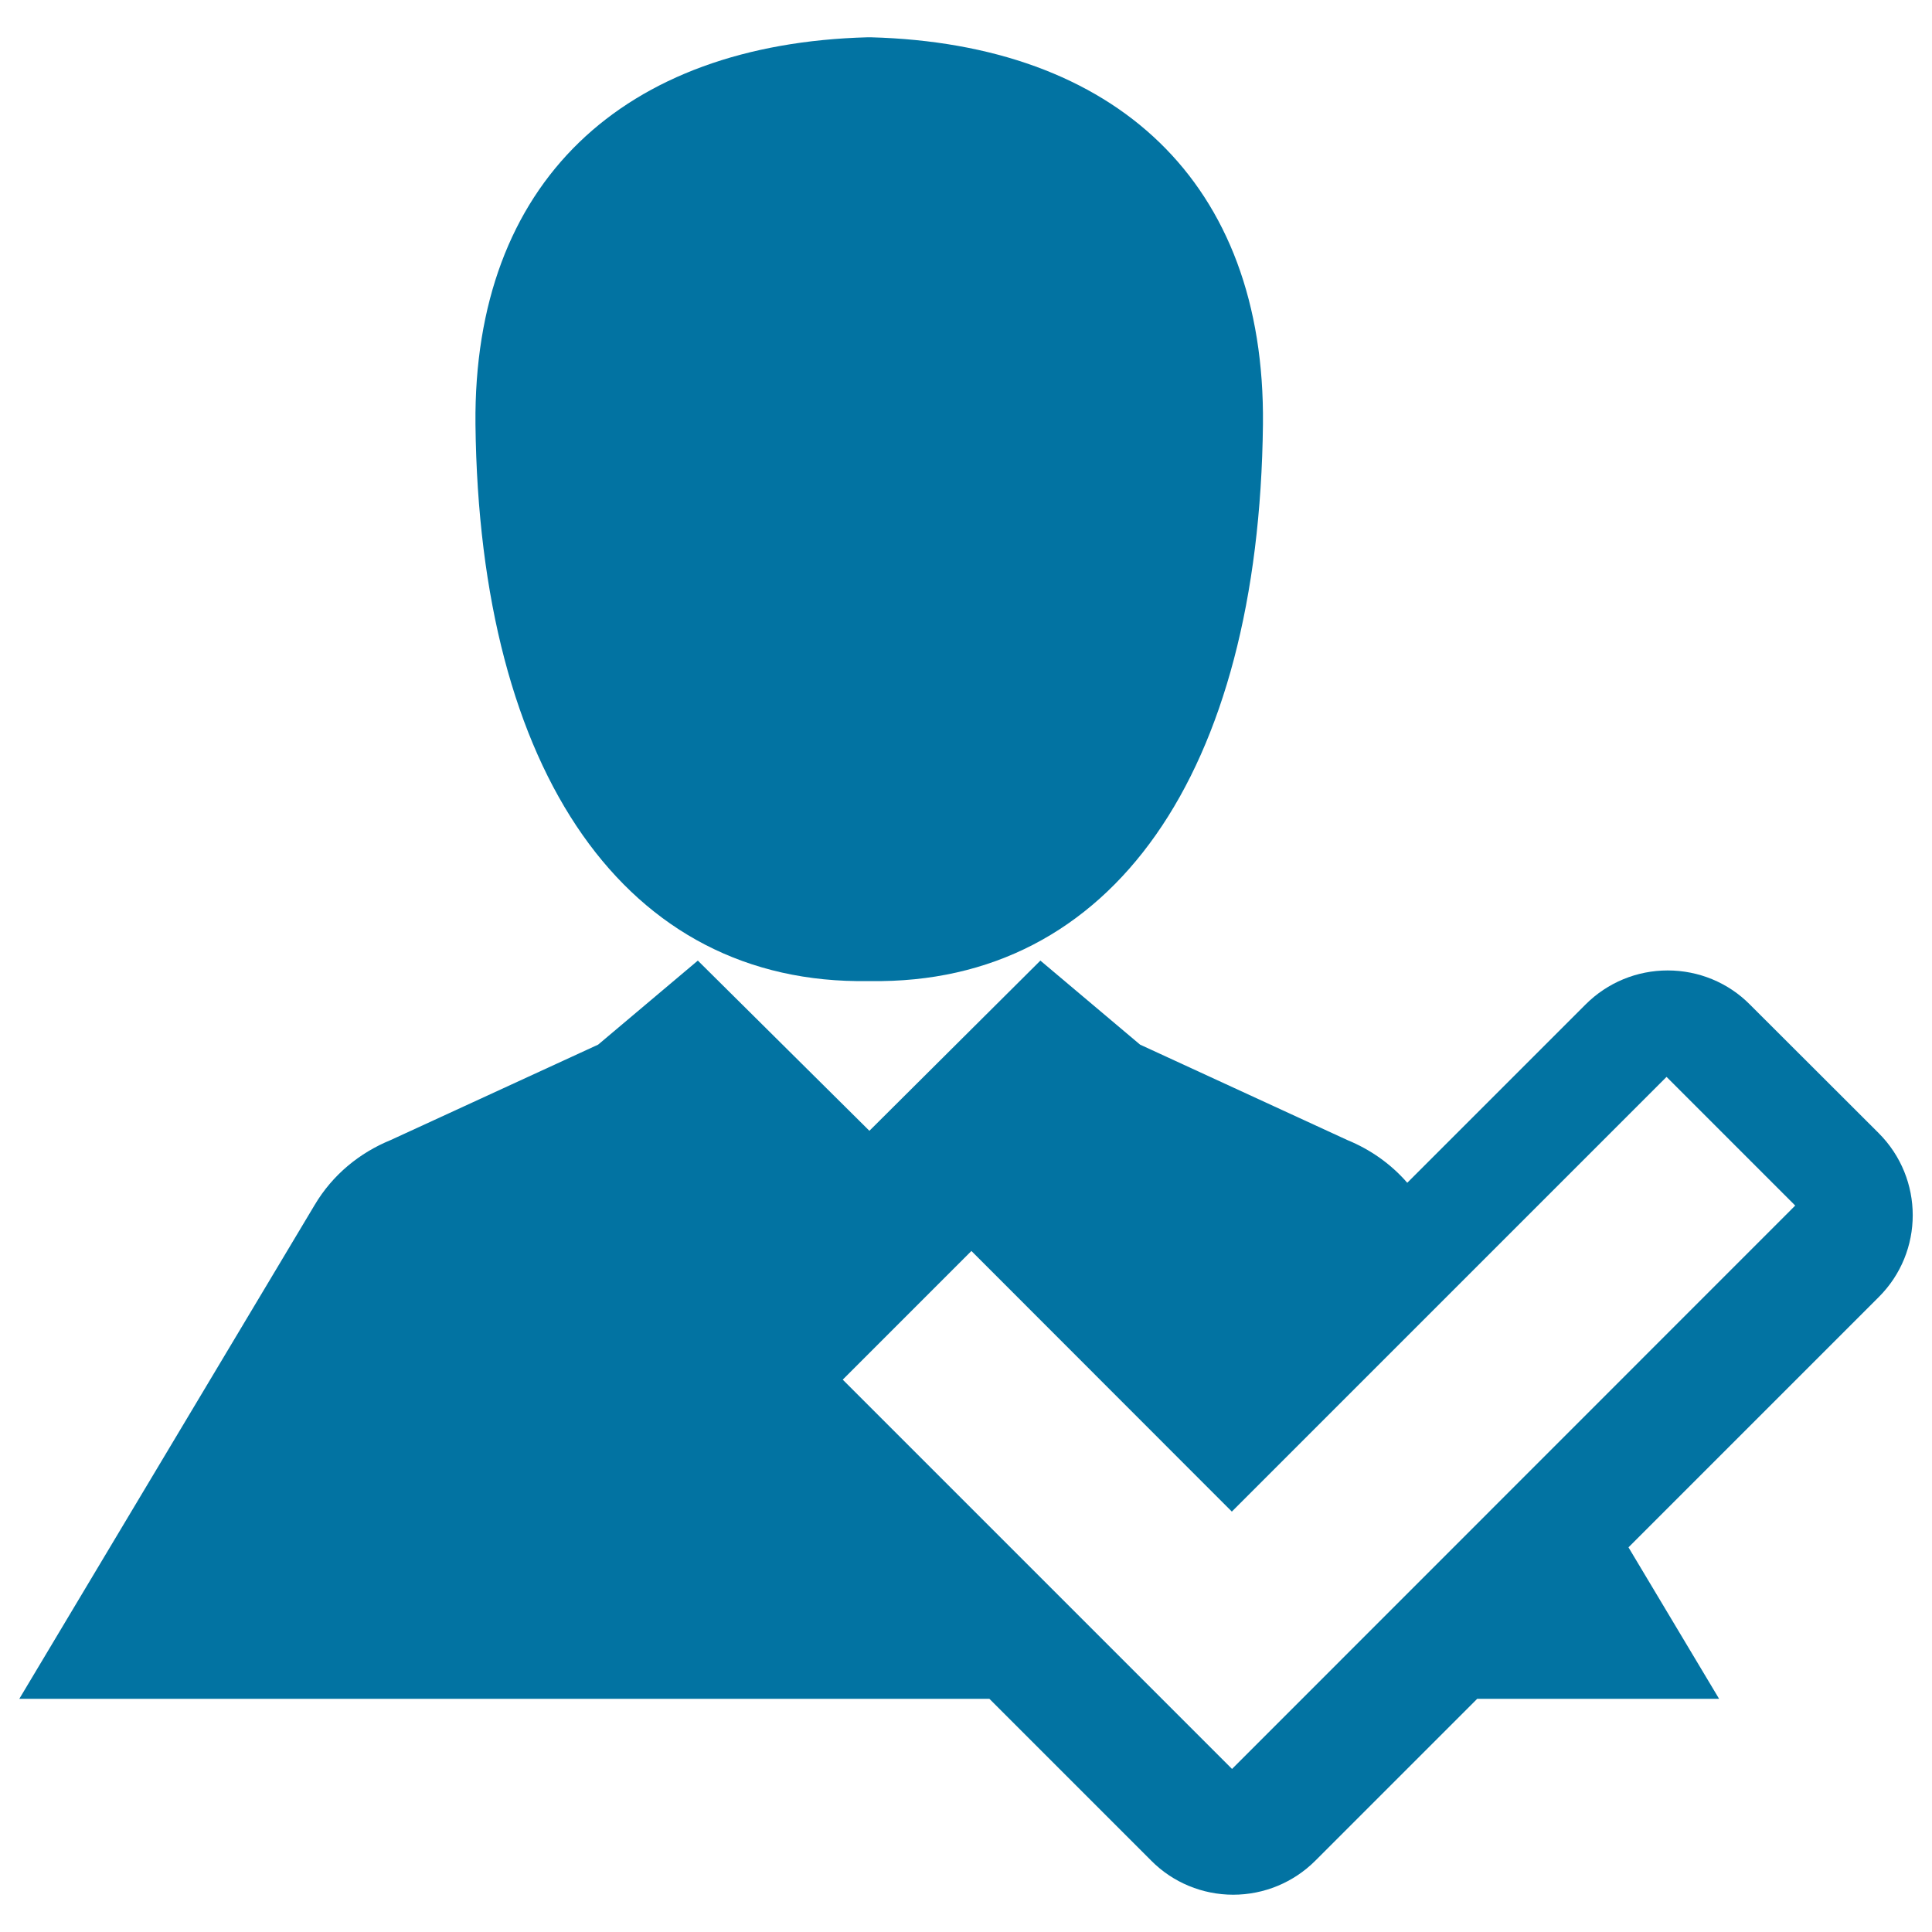
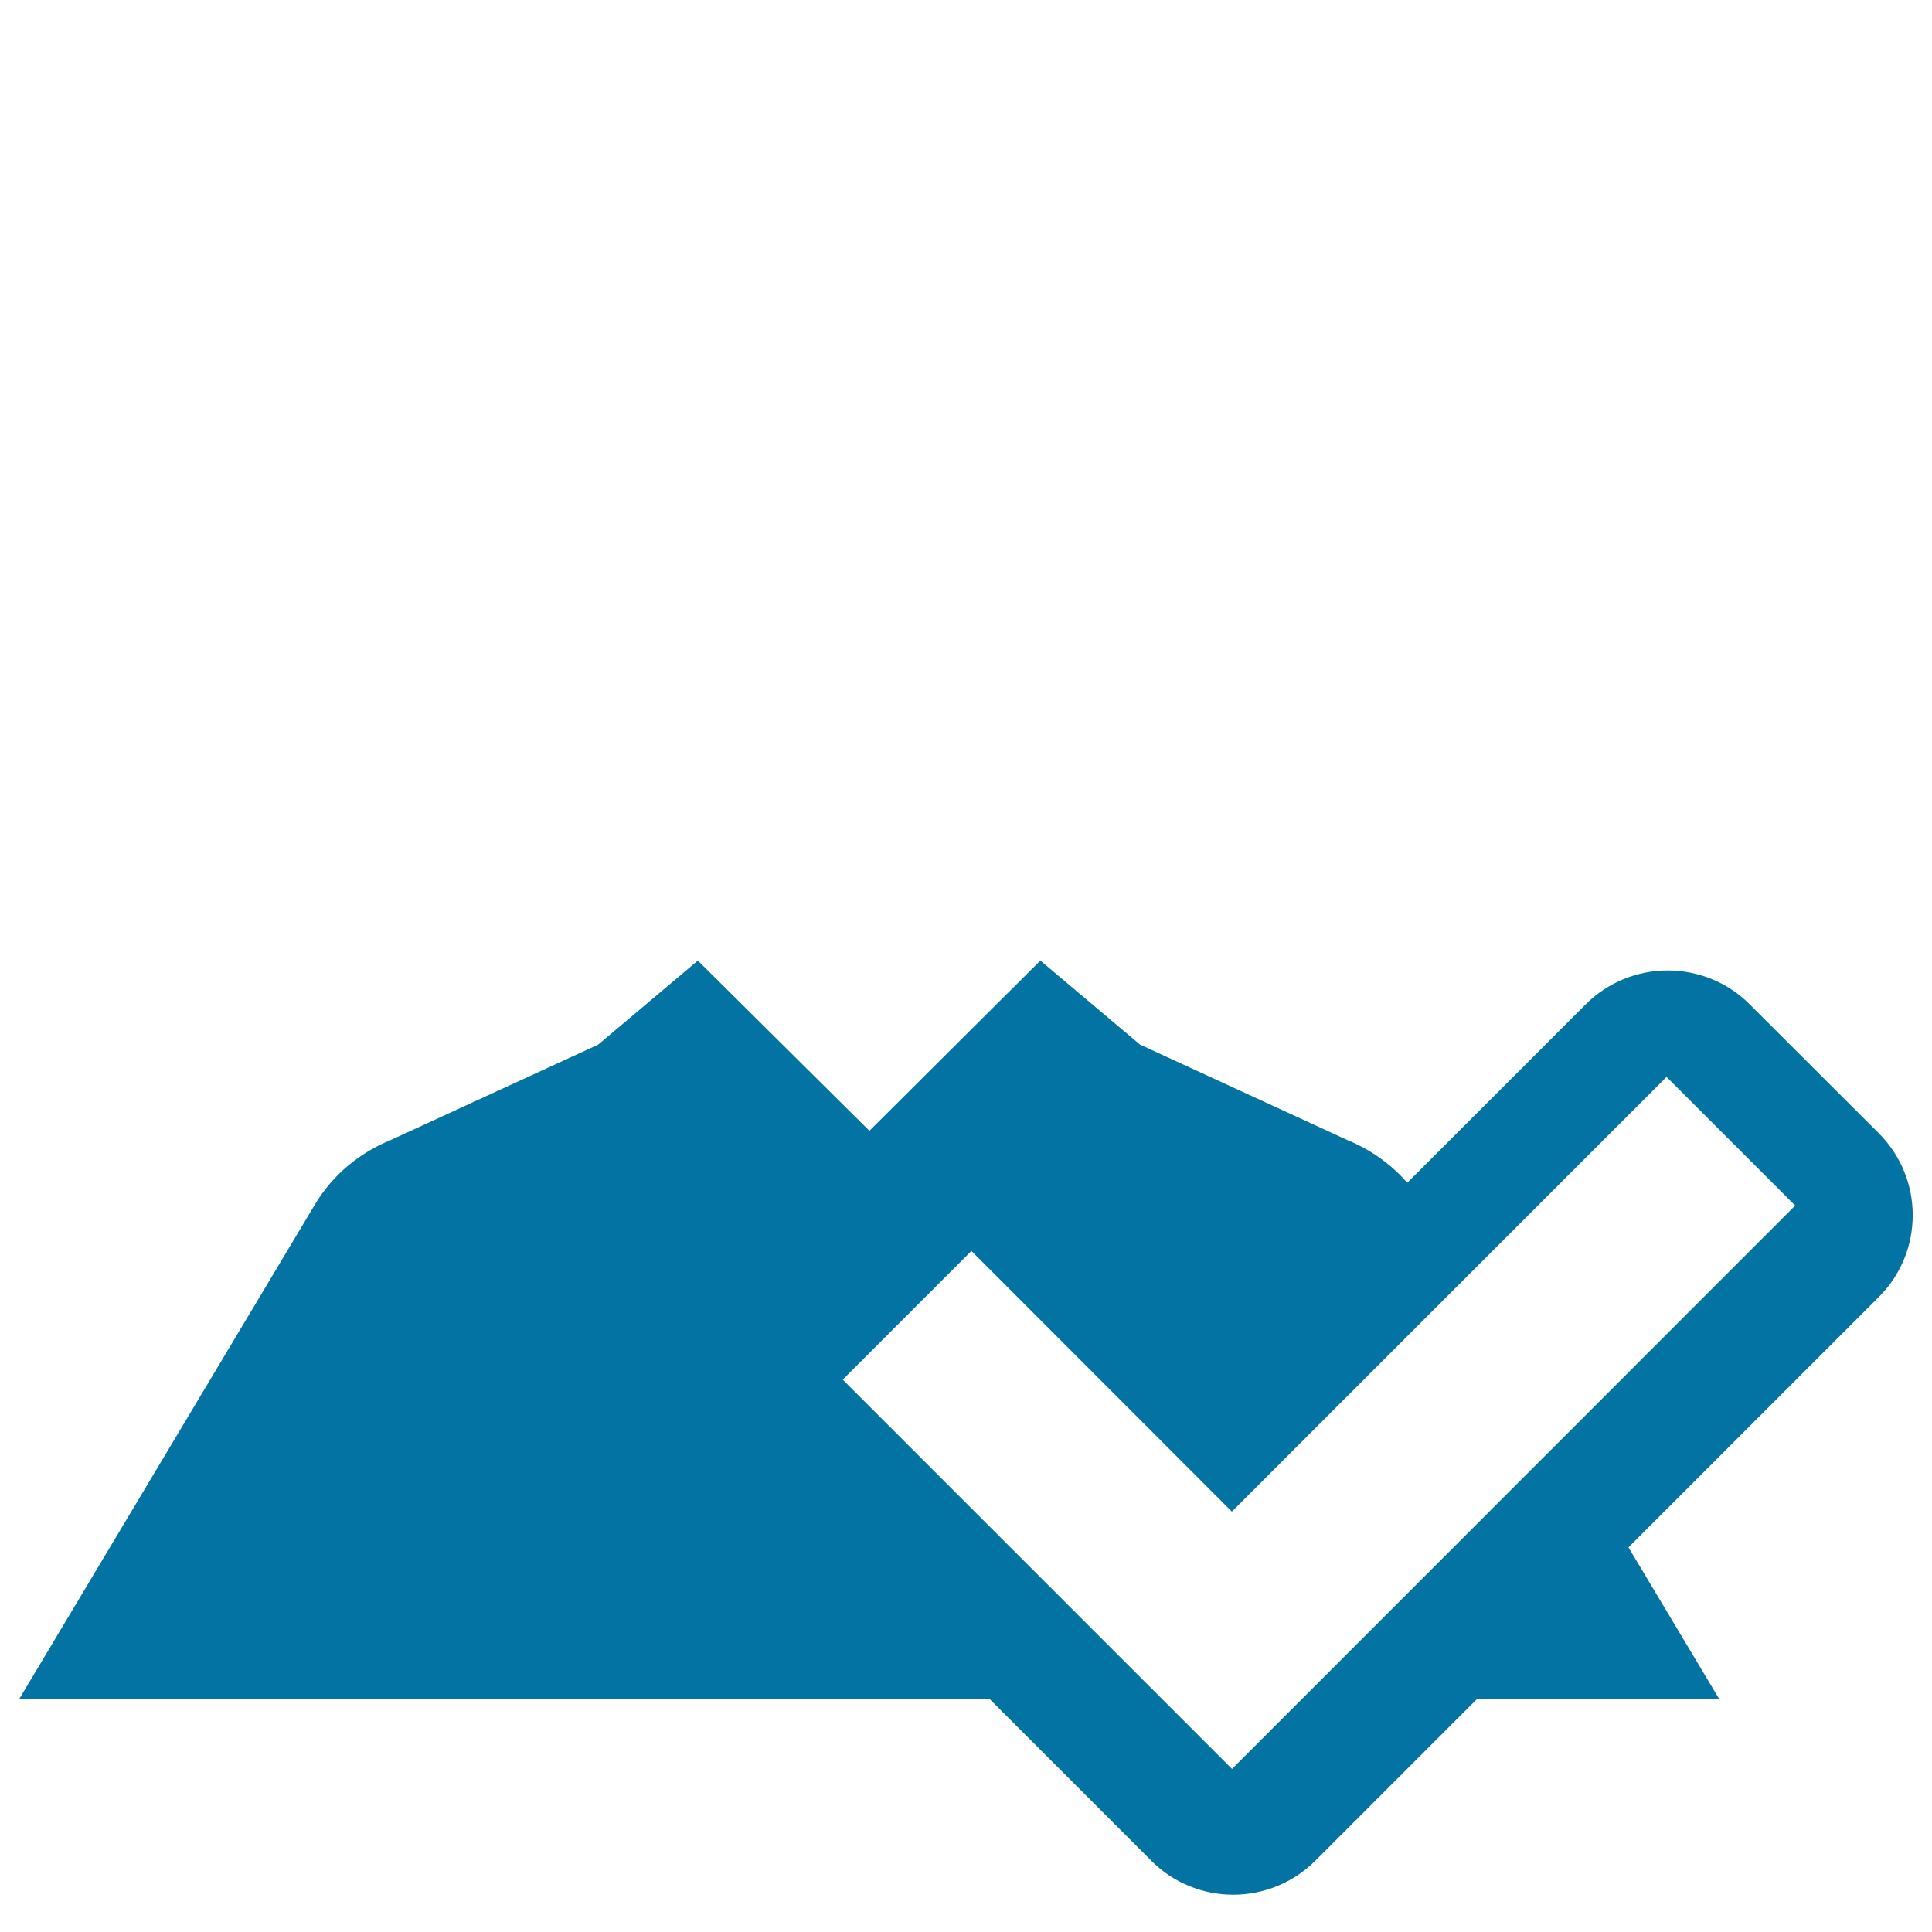
<svg xmlns="http://www.w3.org/2000/svg" viewBox="0 0 1000 1000" style="fill:#0273a2">
  <title>Verification Symbol Of A Man SVG icon</title>
  <g>
    <g>
      <path d="M972.4,586.5l-66.7-66.6c-11.2-11.3-26.5-17.6-42.5-17.6s-31.2,6.3-42.5,17.6l-92.3,92.3c-8.6-9.9-19.3-17.3-31-22.1l-107.3-49.4l-51.6-43.5L450,585.3l-88.8-88.1l-51.6,43.5l-107.4,49.4c-15.9,6.5-30,17.8-39.4,33.7L10,879.3h502.1l83.8,83.8c11.2,11.3,26.5,17.6,42.4,17.6c15.9,0,31.2-6.3,42.5-17.6l83.8-83.8h125.2l-46.9-78.4l129.5-129.5C995.9,648,995.9,610,972.4,586.5z M637.7,915.6L436.2,714.1l66.6-66.6l134.8,134.9l225-225l66.6,66.6L637.7,915.6z" />
-       <path d="M449.3,507.8L449.3,507.8c0.1,0,0.2,0,0.3,0c0.1,0,0.1,0,0.2,0c0,0,0,0,0.1,0c0,0,0.1,0,0.1,0c0.1,0,0.2,0,0.2,0c0.1,0,0.2,0,0.3,0v0c125.1,1.9,201.2-107.6,203.2-288.2c1.3-125.3-76.4-196.9-203-200.3v0c-0.2,0-0.3,0-0.5,0v0c-0.1,0-0.2,0-0.3,0c-0.1,0-0.2,0-0.3,0v0c-0.2,0-0.3,0-0.5,0v0c-126.5,3.4-204.2,75-203,200.3C248.1,400.2,324.2,509.8,449.3,507.8z" />
    </g>
  </g>
</svg>